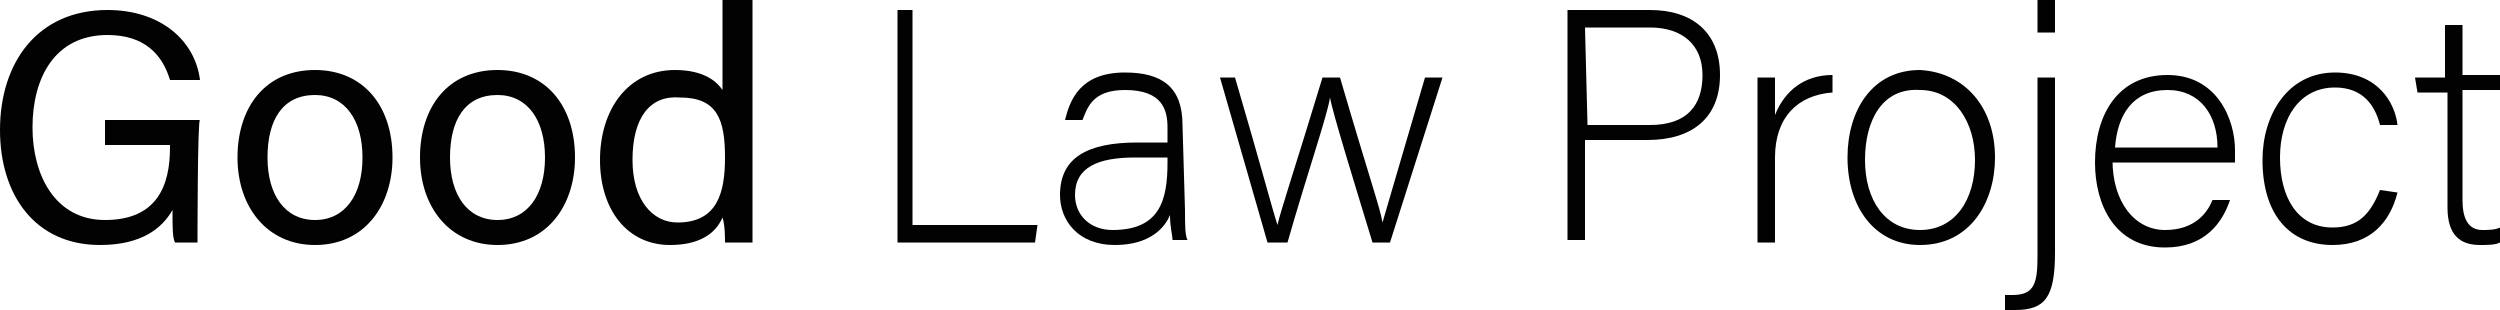
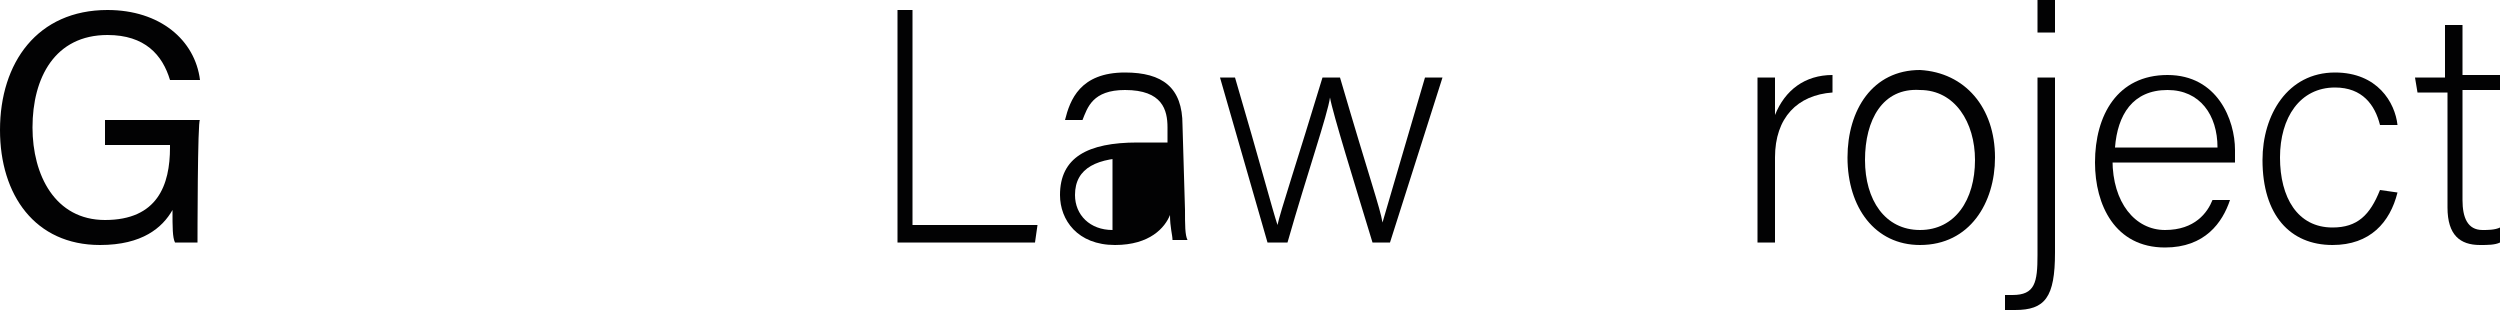
<svg xmlns="http://www.w3.org/2000/svg" version="1.1" id="Layer_1" x="0px" y="0px" viewBox="0 0 100 12.4" style="enable-background:new 0 0 100 12.4;" xml:space="preserve">
  <style type="text/css"> .st0{fill:#020203;} </style>
  <g>
    <path class="st0" d="M7.9,9.7H7C6.9,9.5,6.9,9.1,6.9,8.4C6.5,9.1,5.7,9.8,4,9.8c-2.6,0-4-2-4-4.6c0-2.7,1.5-4.8,4.3-4.8 c2.1,0,3.5,1.2,3.7,2.8H6.8c-0.3-1-1-1.8-2.5-1.8c-2.1,0-3,1.7-3,3.7c0,1.9,0.9,3.7,2.9,3.7c2.1,0,2.6-1.4,2.6-2.9V5.8H4.2v-1h3.8 C7.9,4.7,7.9,9.7,7.9,9.7z" />
-     <path class="st0" d="M15.7,6.3c0,1.9-1.1,3.5-3.1,3.5c-1.9,0-3.1-1.5-3.1-3.5c0-2,1.1-3.5,3.1-3.5C14.5,2.8,15.7,4.2,15.7,6.3z M10.7,6.3c0,1.5,0.7,2.5,1.9,2.5c1.2,0,1.9-1,1.9-2.5c0-1.5-0.7-2.5-1.9-2.5C11.3,3.8,10.7,4.8,10.7,6.3z" />
-     <path class="st0" d="M23,6.3c0,1.9-1.1,3.5-3.1,3.5c-1.9,0-3.1-1.5-3.1-3.5c0-2,1.1-3.5,3.1-3.5C21.8,2.8,23,4.2,23,6.3z M18,6.3 c0,1.5,0.7,2.5,1.9,2.5c1.2,0,1.9-1,1.9-2.5c0-1.5-0.7-2.5-1.9-2.5C18.6,3.8,18,4.8,18,6.3z" />
-     <path class="st0" d="M30.1,0v7.8c0,0.6,0,1.2,0,1.9H29c0-0.2,0-0.7-0.1-1c-0.3,0.7-1,1.1-2.1,1.1c-1.7,0-2.8-1.4-2.8-3.4 c0-2,1.1-3.6,3-3.6c1.2,0,1.7,0.5,1.9,0.8V0L30.1,0L30.1,0z M25.3,6.4c0,1.6,0.8,2.5,1.8,2.5c1.6,0,1.9-1.2,1.9-2.6 c0-1.5-0.3-2.4-1.8-2.4C26,3.8,25.3,4.7,25.3,6.4z" />
    <path class="st0" d="M35.8,0.4h0.7V9h5l-0.1,0.7h-5.5V0.4z" />
-     <path class="st0" d="M47.4,8.4c0,0.6,0,1,0.1,1.2h-0.6c0-0.2-0.1-0.5-0.1-1c-0.2,0.5-0.8,1.2-2.2,1.2c-1.5,0-2.2-1-2.2-2 c0-1.5,1.1-2.1,3.1-2.1c0.5,0,1,0,1.2,0V5.1c0-0.7-0.2-1.5-1.7-1.5c-1.3,0-1.5,0.7-1.7,1.2h-0.7C42.8,4,43.2,2.9,45,2.9 c1.5,0,2.3,0.6,2.3,2.1L47.4,8.4L47.4,8.4z M46.7,6.3c-0.2,0-0.9,0-1.3,0c-1.5,0-2.4,0.4-2.4,1.5c0,0.8,0.6,1.4,1.5,1.4 c1.9,0,2.2-1.2,2.2-2.7V6.3z" />
+     <path class="st0" d="M47.4,8.4c0,0.6,0,1,0.1,1.2h-0.6c0-0.2-0.1-0.5-0.1-1c-0.2,0.5-0.8,1.2-2.2,1.2c-1.5,0-2.2-1-2.2-2 c0-1.5,1.1-2.1,3.1-2.1c0.5,0,1,0,1.2,0V5.1c0-0.7-0.2-1.5-1.7-1.5c-1.3,0-1.5,0.7-1.7,1.2h-0.7C42.8,4,43.2,2.9,45,2.9 c1.5,0,2.3,0.6,2.3,2.1L47.4,8.4L47.4,8.4z M46.7,6.3c-0.2,0-0.9,0-1.3,0c-1.5,0-2.4,0.4-2.4,1.5c0,0.8,0.6,1.4,1.5,1.4 V6.3z" />
    <path class="st0" d="M49.4,3.1c1,3.4,1.5,5.3,1.7,5.9h0c0.1-0.5,0.8-2.6,1.8-5.9h0.7c1.2,4.1,1.6,5.2,1.7,5.8h0 c0.2-0.7,0.5-1.7,1.7-5.8h0.7l-2.1,6.6h-0.7c-0.7-2.3-1.6-5.2-1.7-5.8h0c-0.1,0.7-0.9,3-1.7,5.8h-0.8l-1.9-6.6H49.4z" />
-     <path class="st0" d="M62.7,0.4H66c1.7,0,2.8,0.9,2.8,2.6c0,1.7-1.1,2.6-2.9,2.6h-2.5v4h-0.7L62.7,0.4L62.7,0.4z M63.5,5H66 c1.5,0,2.1-0.8,2.1-2c0-1.2-0.8-1.9-2.1-1.9h-2.6L63.5,5L63.5,5z" />
    <path class="st0" d="M70.3,4.9c0-1.1,0-1.6,0-1.8h0.7c0,0.2,0,0.6,0,1.5c0.4-1,1.2-1.6,2.3-1.6v0.7c-1.4,0.1-2.3,1-2.3,2.6v3.4 h-0.7L70.3,4.9L70.3,4.9z" />
    <path class="st0" d="M79.8,6.3c0,1.8-1,3.5-3,3.5c-1.8,0-2.9-1.5-2.9-3.5c0-1.9,1-3.5,2.9-3.5C78.6,2.9,79.8,4.3,79.8,6.3z M74.6,6.4c0,1.6,0.8,2.8,2.2,2.8c1.4,0,2.2-1.2,2.2-2.8c0-1.5-0.8-2.8-2.2-2.8C75.3,3.5,74.6,4.8,74.6,6.4z" />
    <path class="st0" d="M82.2,3.1v7c0,1.8-0.4,2.3-1.6,2.3c0,0-0.3,0-0.4,0v-0.6c0.1,0,0.2,0,0.3,0c0.9,0,1-0.5,1-1.6V3.1L82.2,3.1 L82.2,3.1z M81.5,1.2V0h0.7v1.3H81.5z" />
    <path class="st0" d="M84.5,6.4c0,1.7,0.9,2.8,2.1,2.8c1.2,0,1.7-0.7,1.9-1.2h0.7c-0.3,0.9-1,1.9-2.6,1.9c-2,0-2.8-1.7-2.8-3.4 c0-1.9,0.9-3.5,2.9-3.5c2,0,2.7,1.8,2.7,3c0,0.2,0,0.4,0,0.5H84.5z M88.7,5.9c0-1.3-0.7-2.3-2-2.3c-1.4,0-2,1-2.1,2.3H88.7z" />
    <path class="st0" d="M95.9,7.7c-0.3,1.2-1.1,2.1-2.6,2.1c-1.7,0-2.8-1.2-2.8-3.4c0-1.8,1-3.5,2.9-3.5c1.7,0,2.4,1.2,2.5,2.1h-0.7 c-0.2-0.8-0.7-1.5-1.8-1.5c-1.4,0-2.2,1.2-2.2,2.8c0,1.6,0.7,2.8,2.1,2.8c1,0,1.5-0.5,1.9-1.5L95.9,7.7L95.9,7.7z" />
    <path class="st0" d="M96.6,3.1h1.2V1h0.7v2h1.6v0.6h-1.6V8c0,0.7,0.2,1.2,0.8,1.2c0.2,0,0.5,0,0.7-0.1v0.6 c-0.2,0.1-0.5,0.1-0.8,0.1c-0.8,0-1.3-0.4-1.3-1.5V3.7h-1.2L96.6,3.1L96.6,3.1z" />
  </g>
</svg>